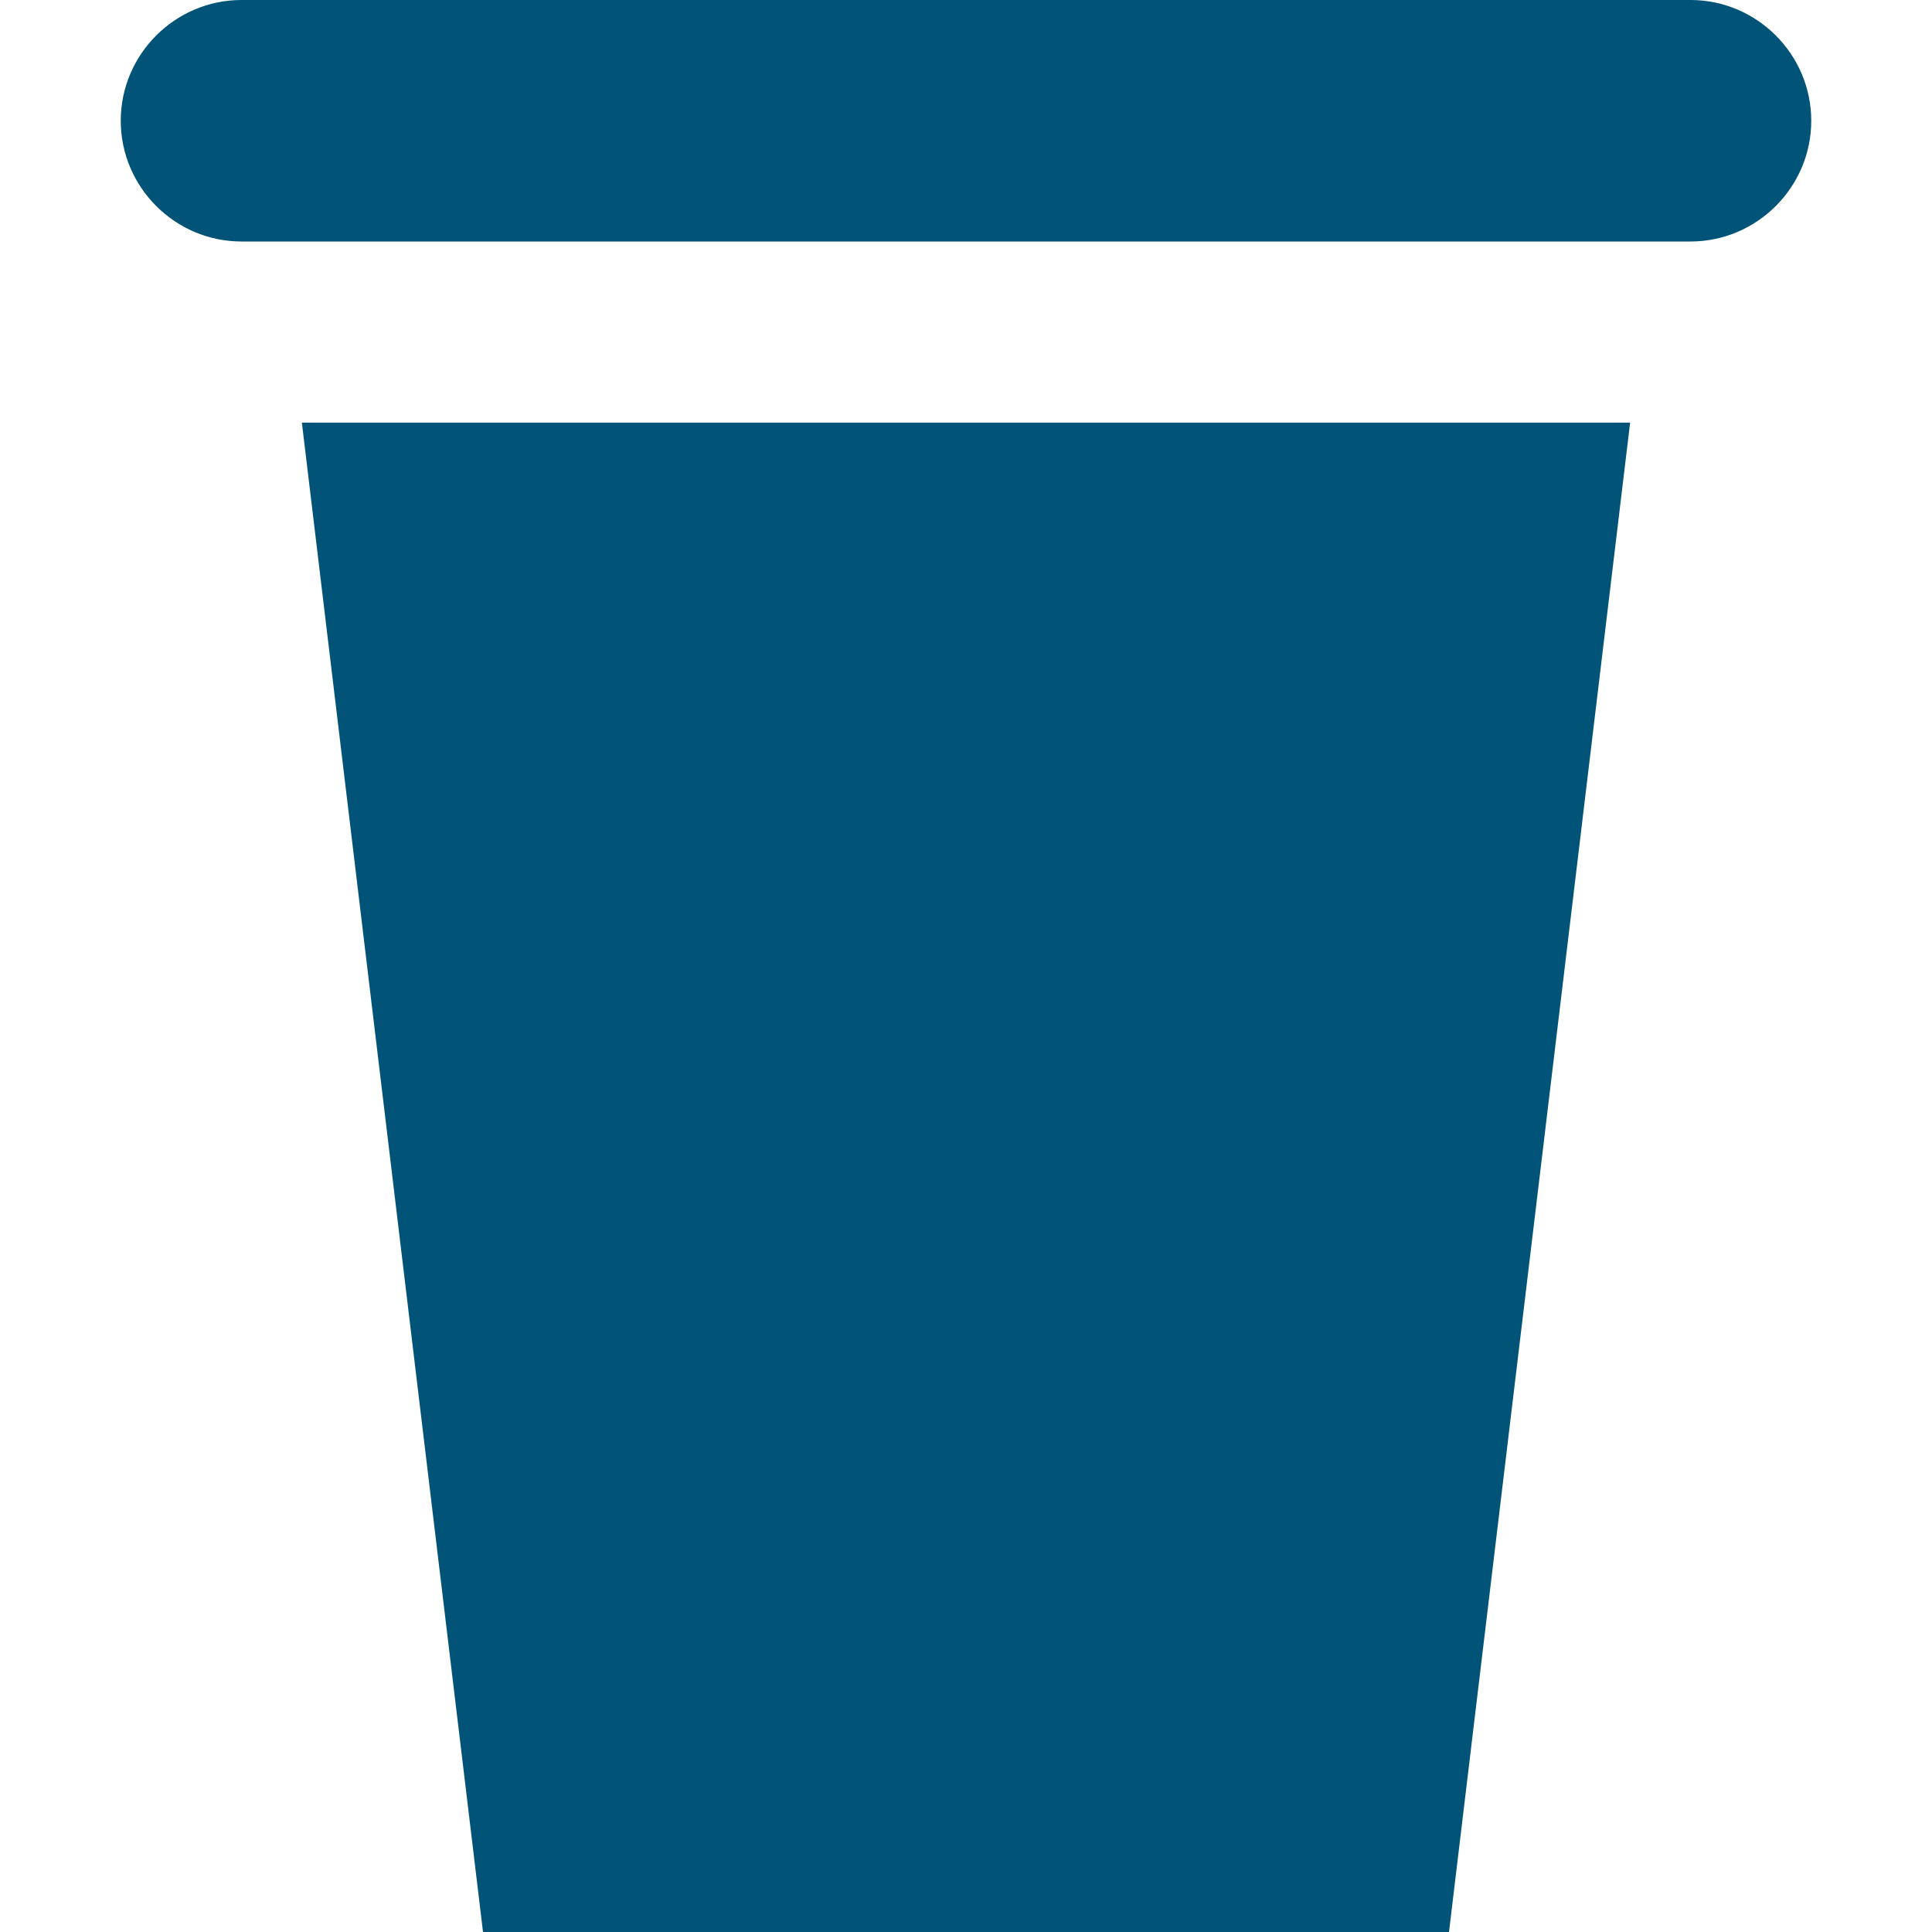
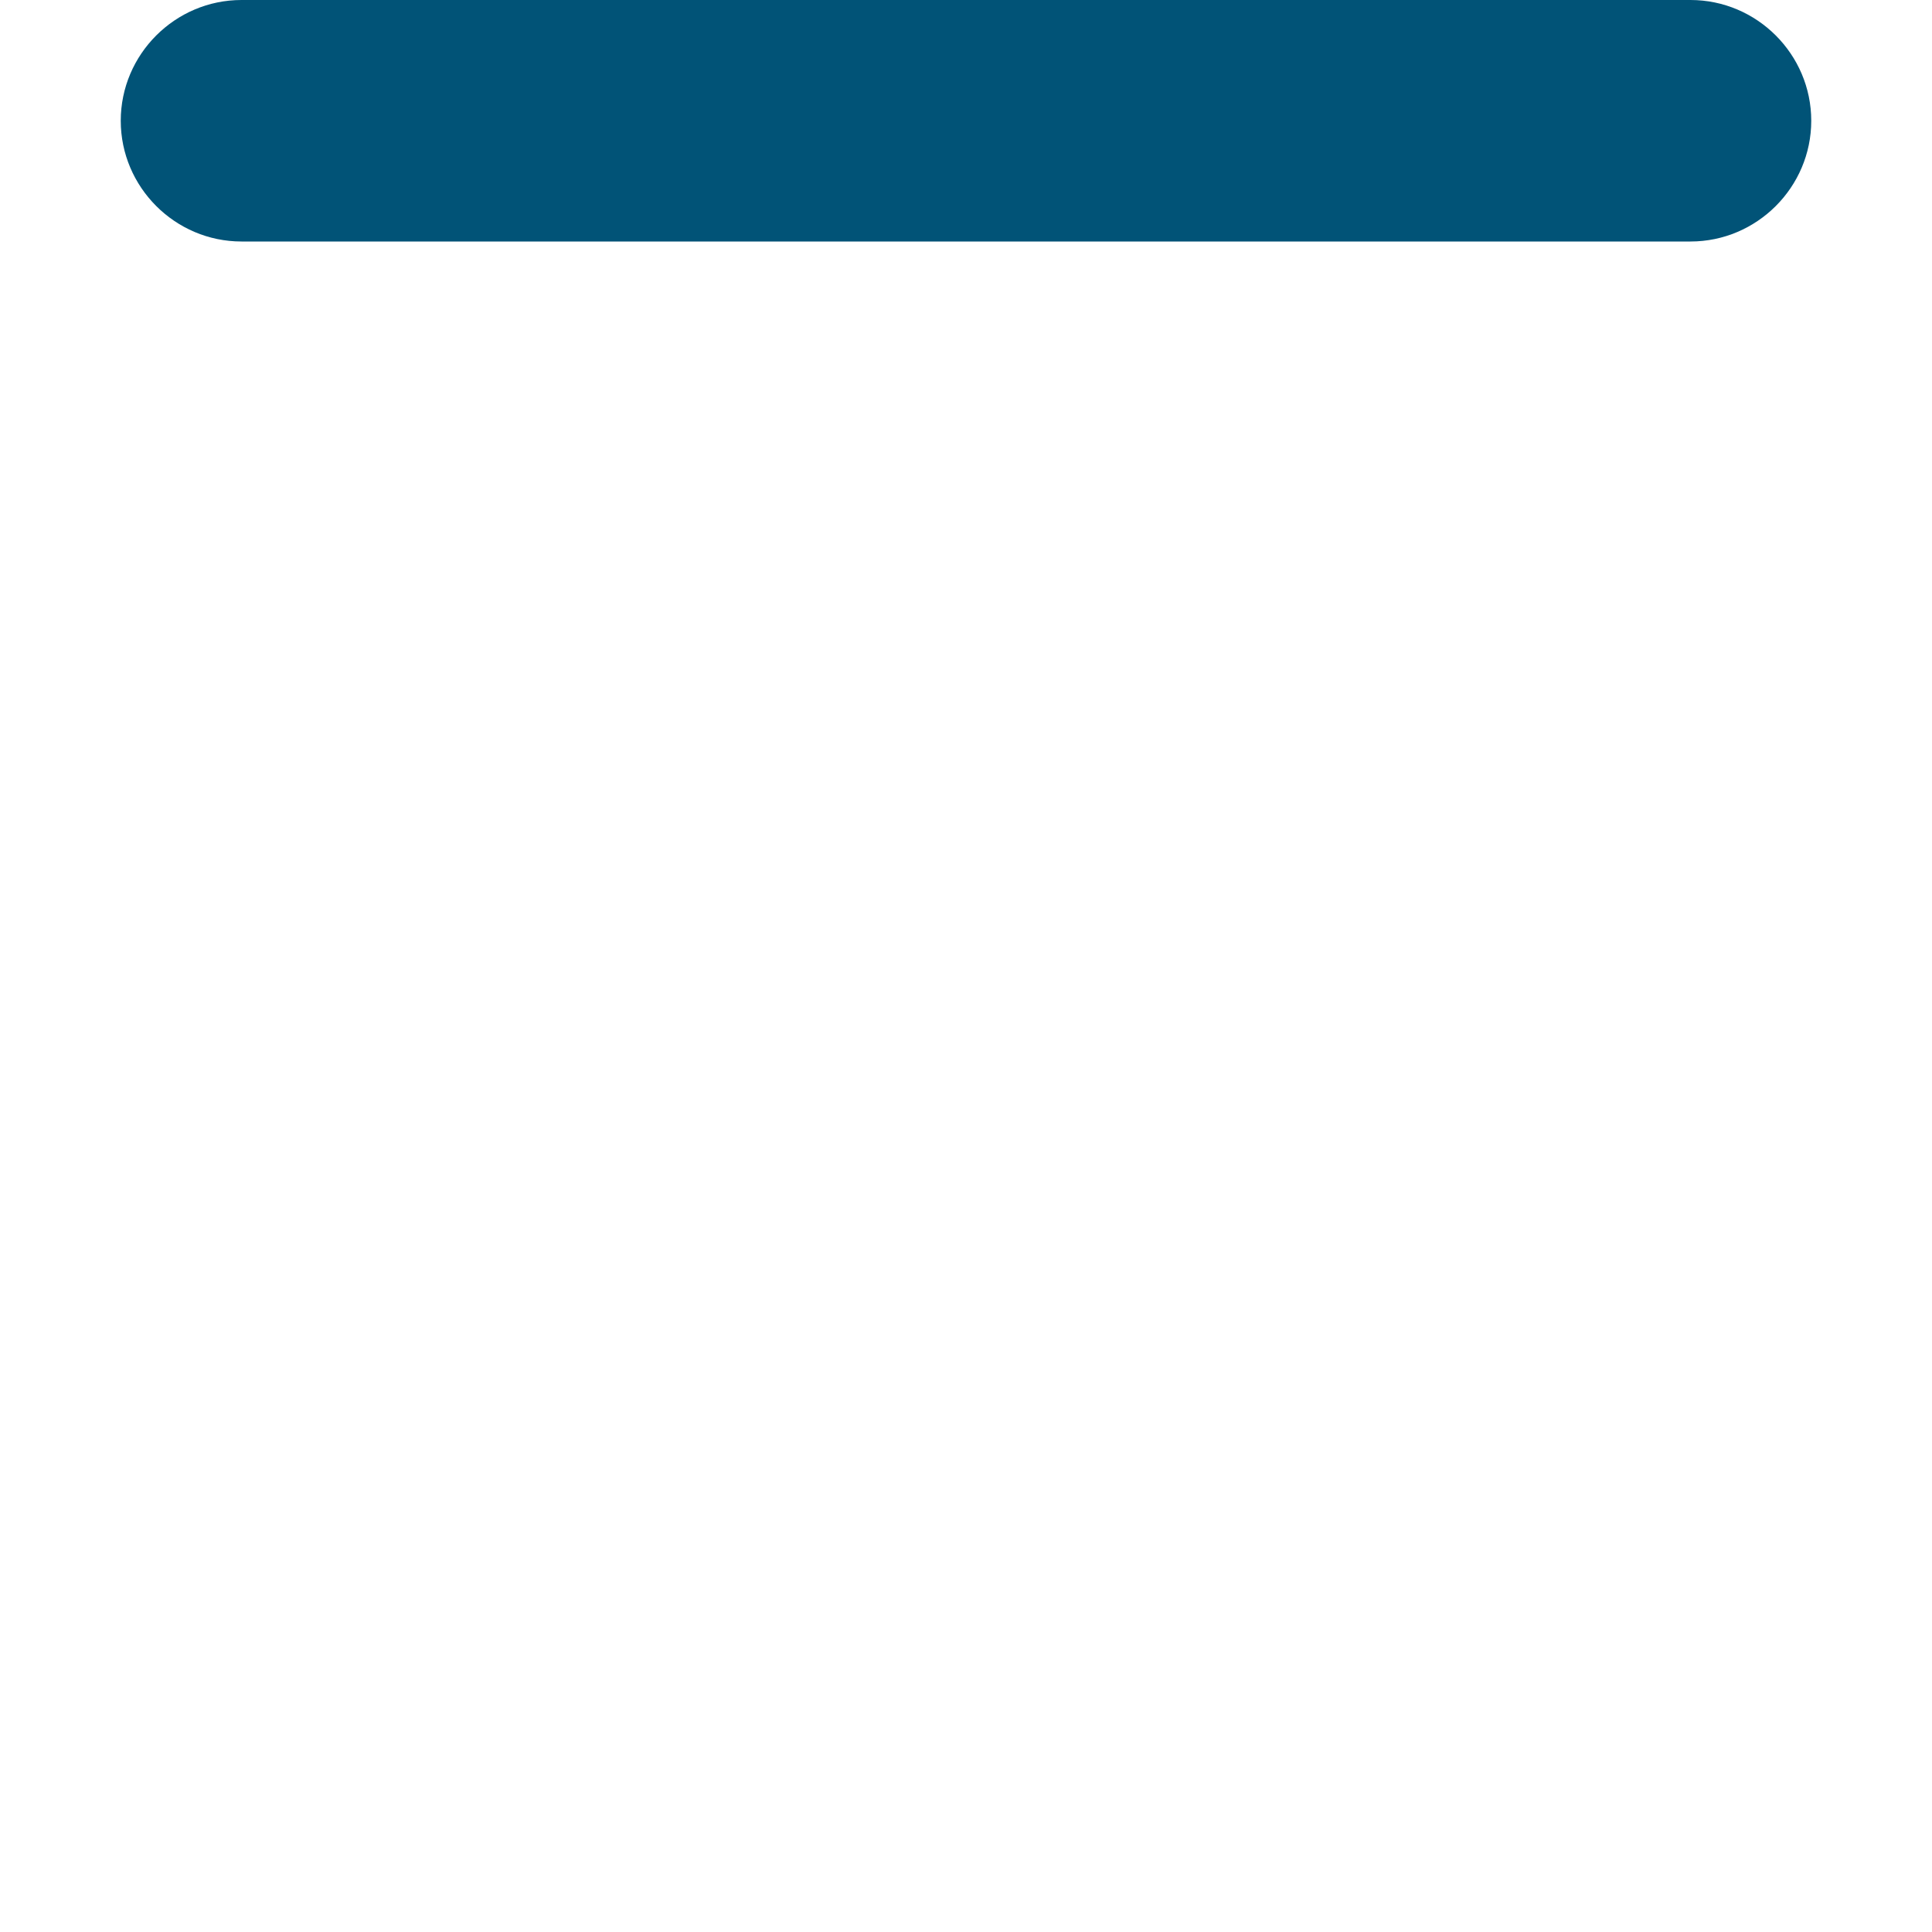
<svg xmlns="http://www.w3.org/2000/svg" fill="#015377" height="64px" width="64px" version="1.1" id="Layer_1" viewBox="0 0 512 512" xml:space="preserve">
  <g id="SVGRepo_bgCarrier" stroke-width="0" />
  <g id="SVGRepo_tracerCarrier" stroke-linecap="round" stroke-linejoin="round" />
  <g id="SVGRepo_iconCarrier">
    <g>
      <g>
        <path d="M448,0H64C46.4,0,32,14.4,32,32s14.4,32,32,32h384c17.6,0,32-14.4,32-32S465.6,0,448,0z" />
      </g>
    </g>
    <g>
      <g>
-         <polygon points="80,112 128,512 384,512 432,112 " />
-       </g>
+         </g>
    </g>
  </g>
</svg>